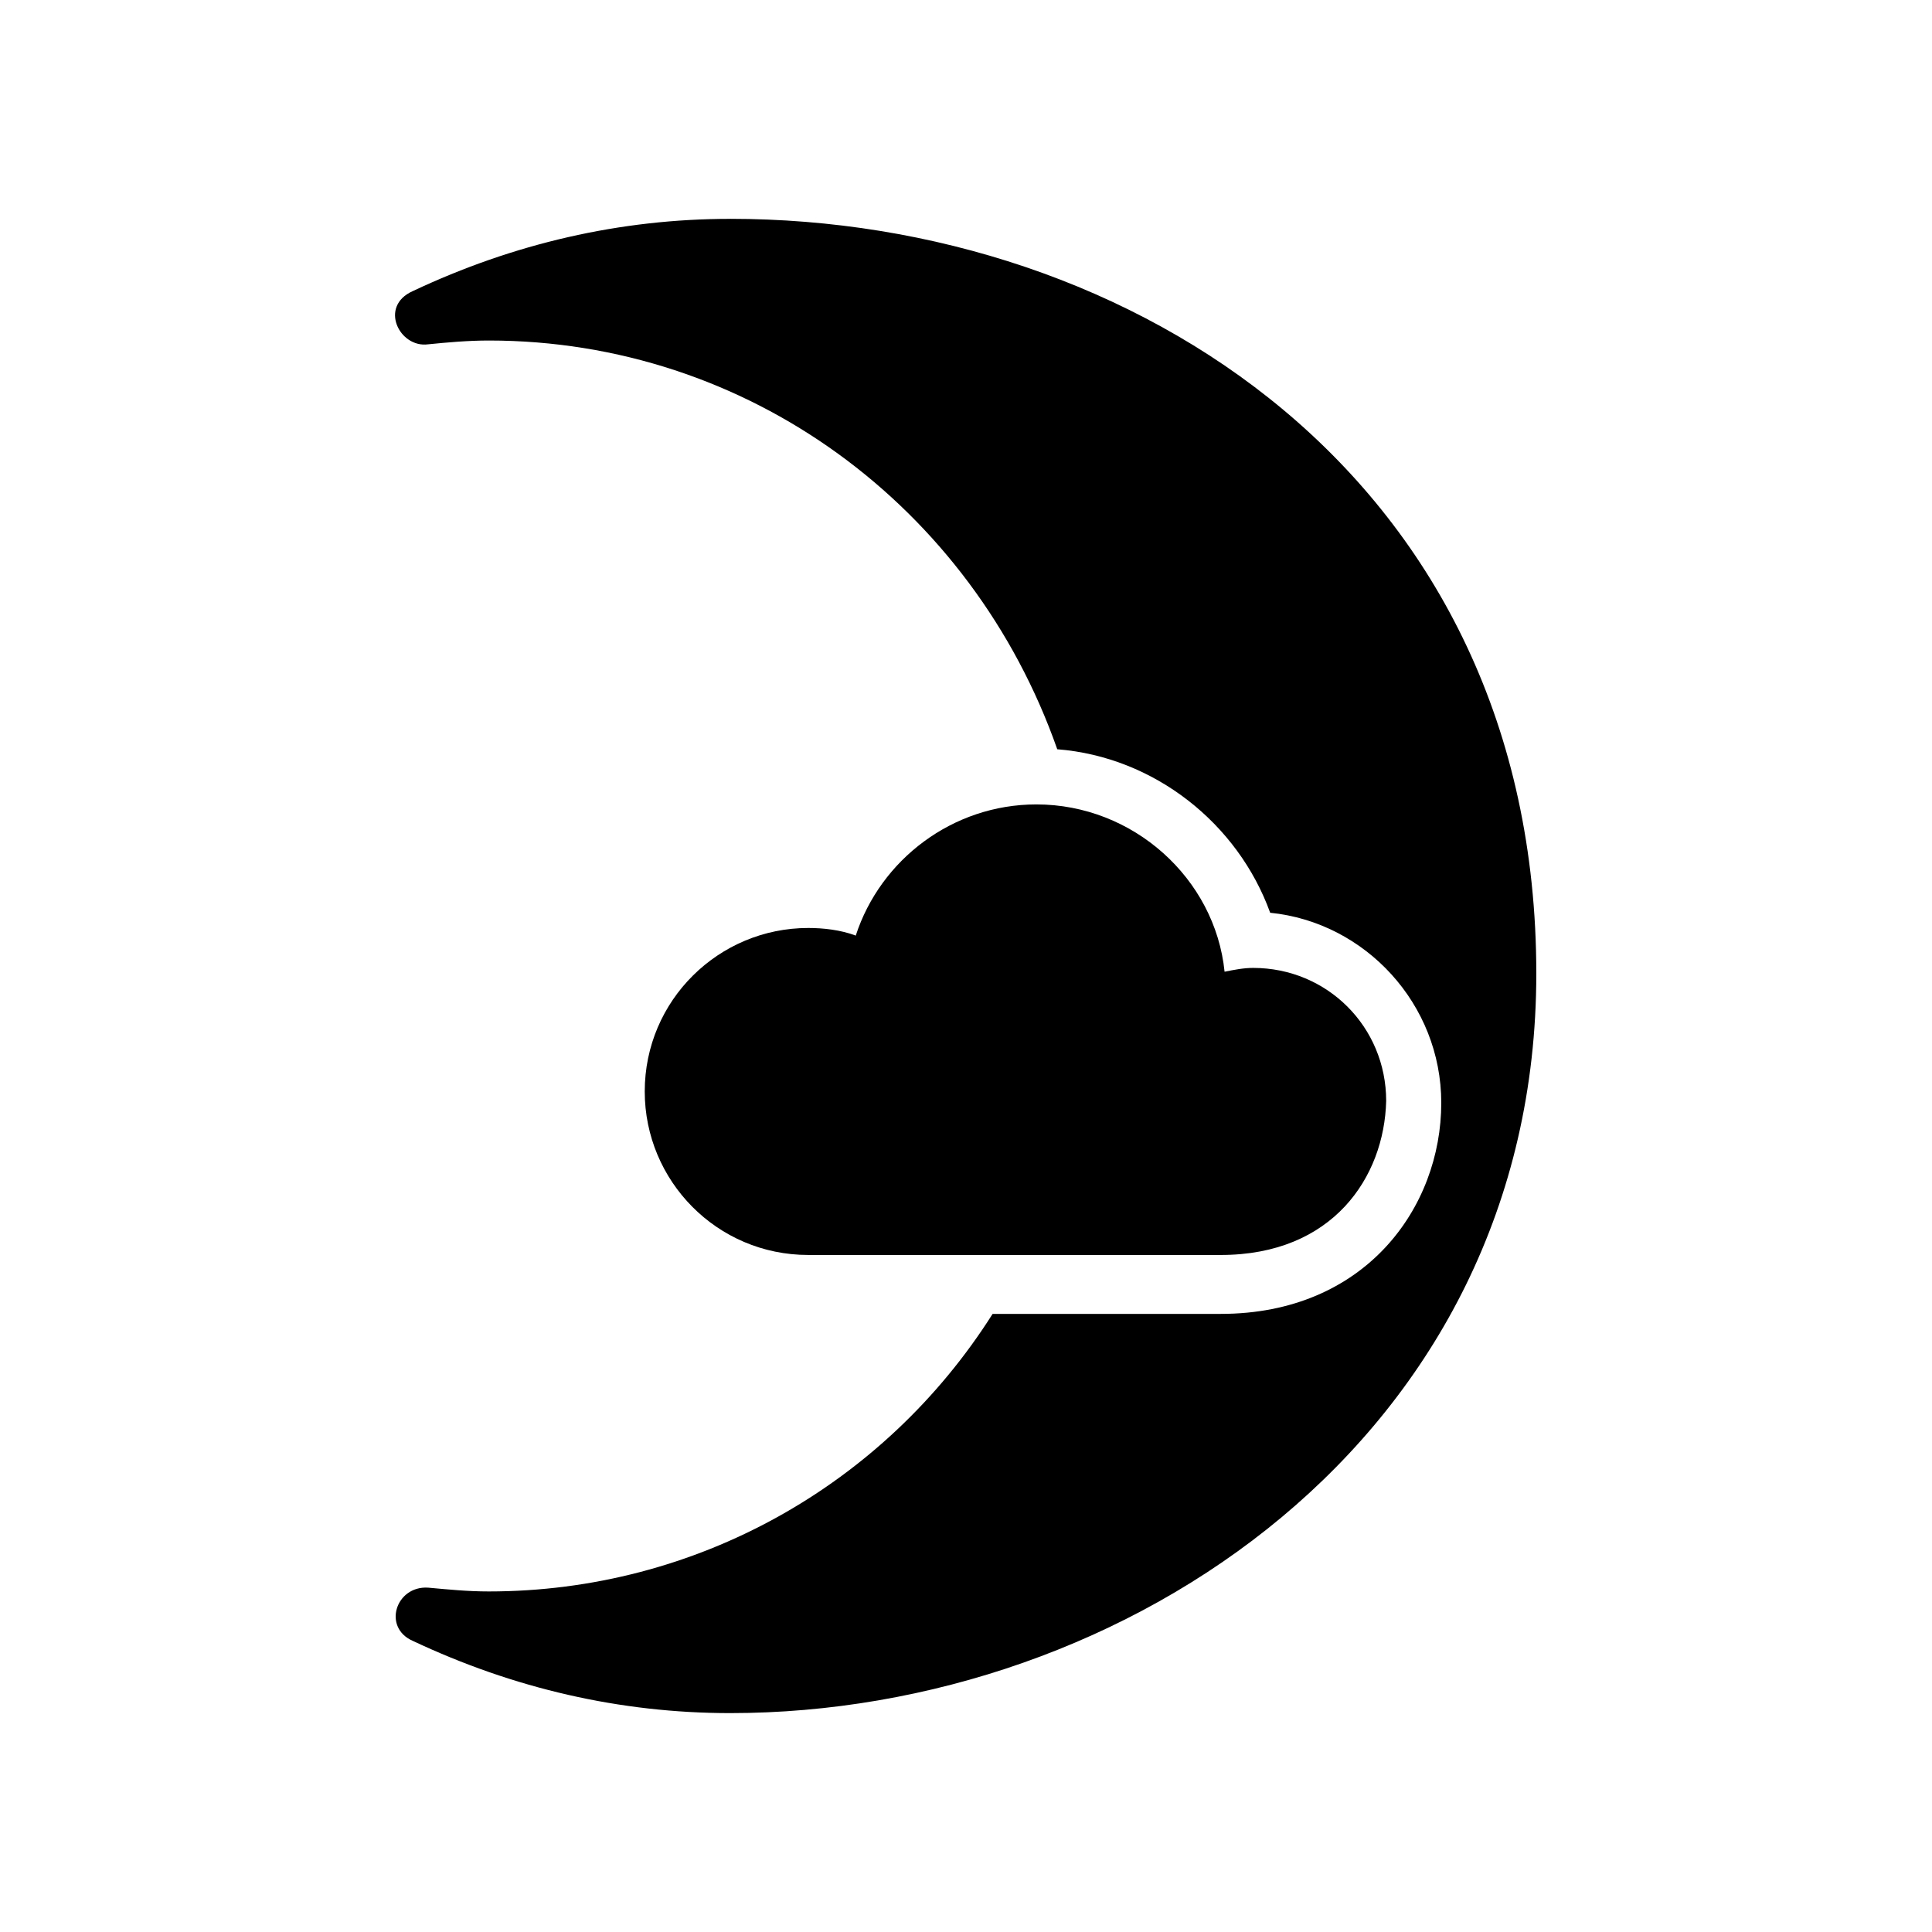
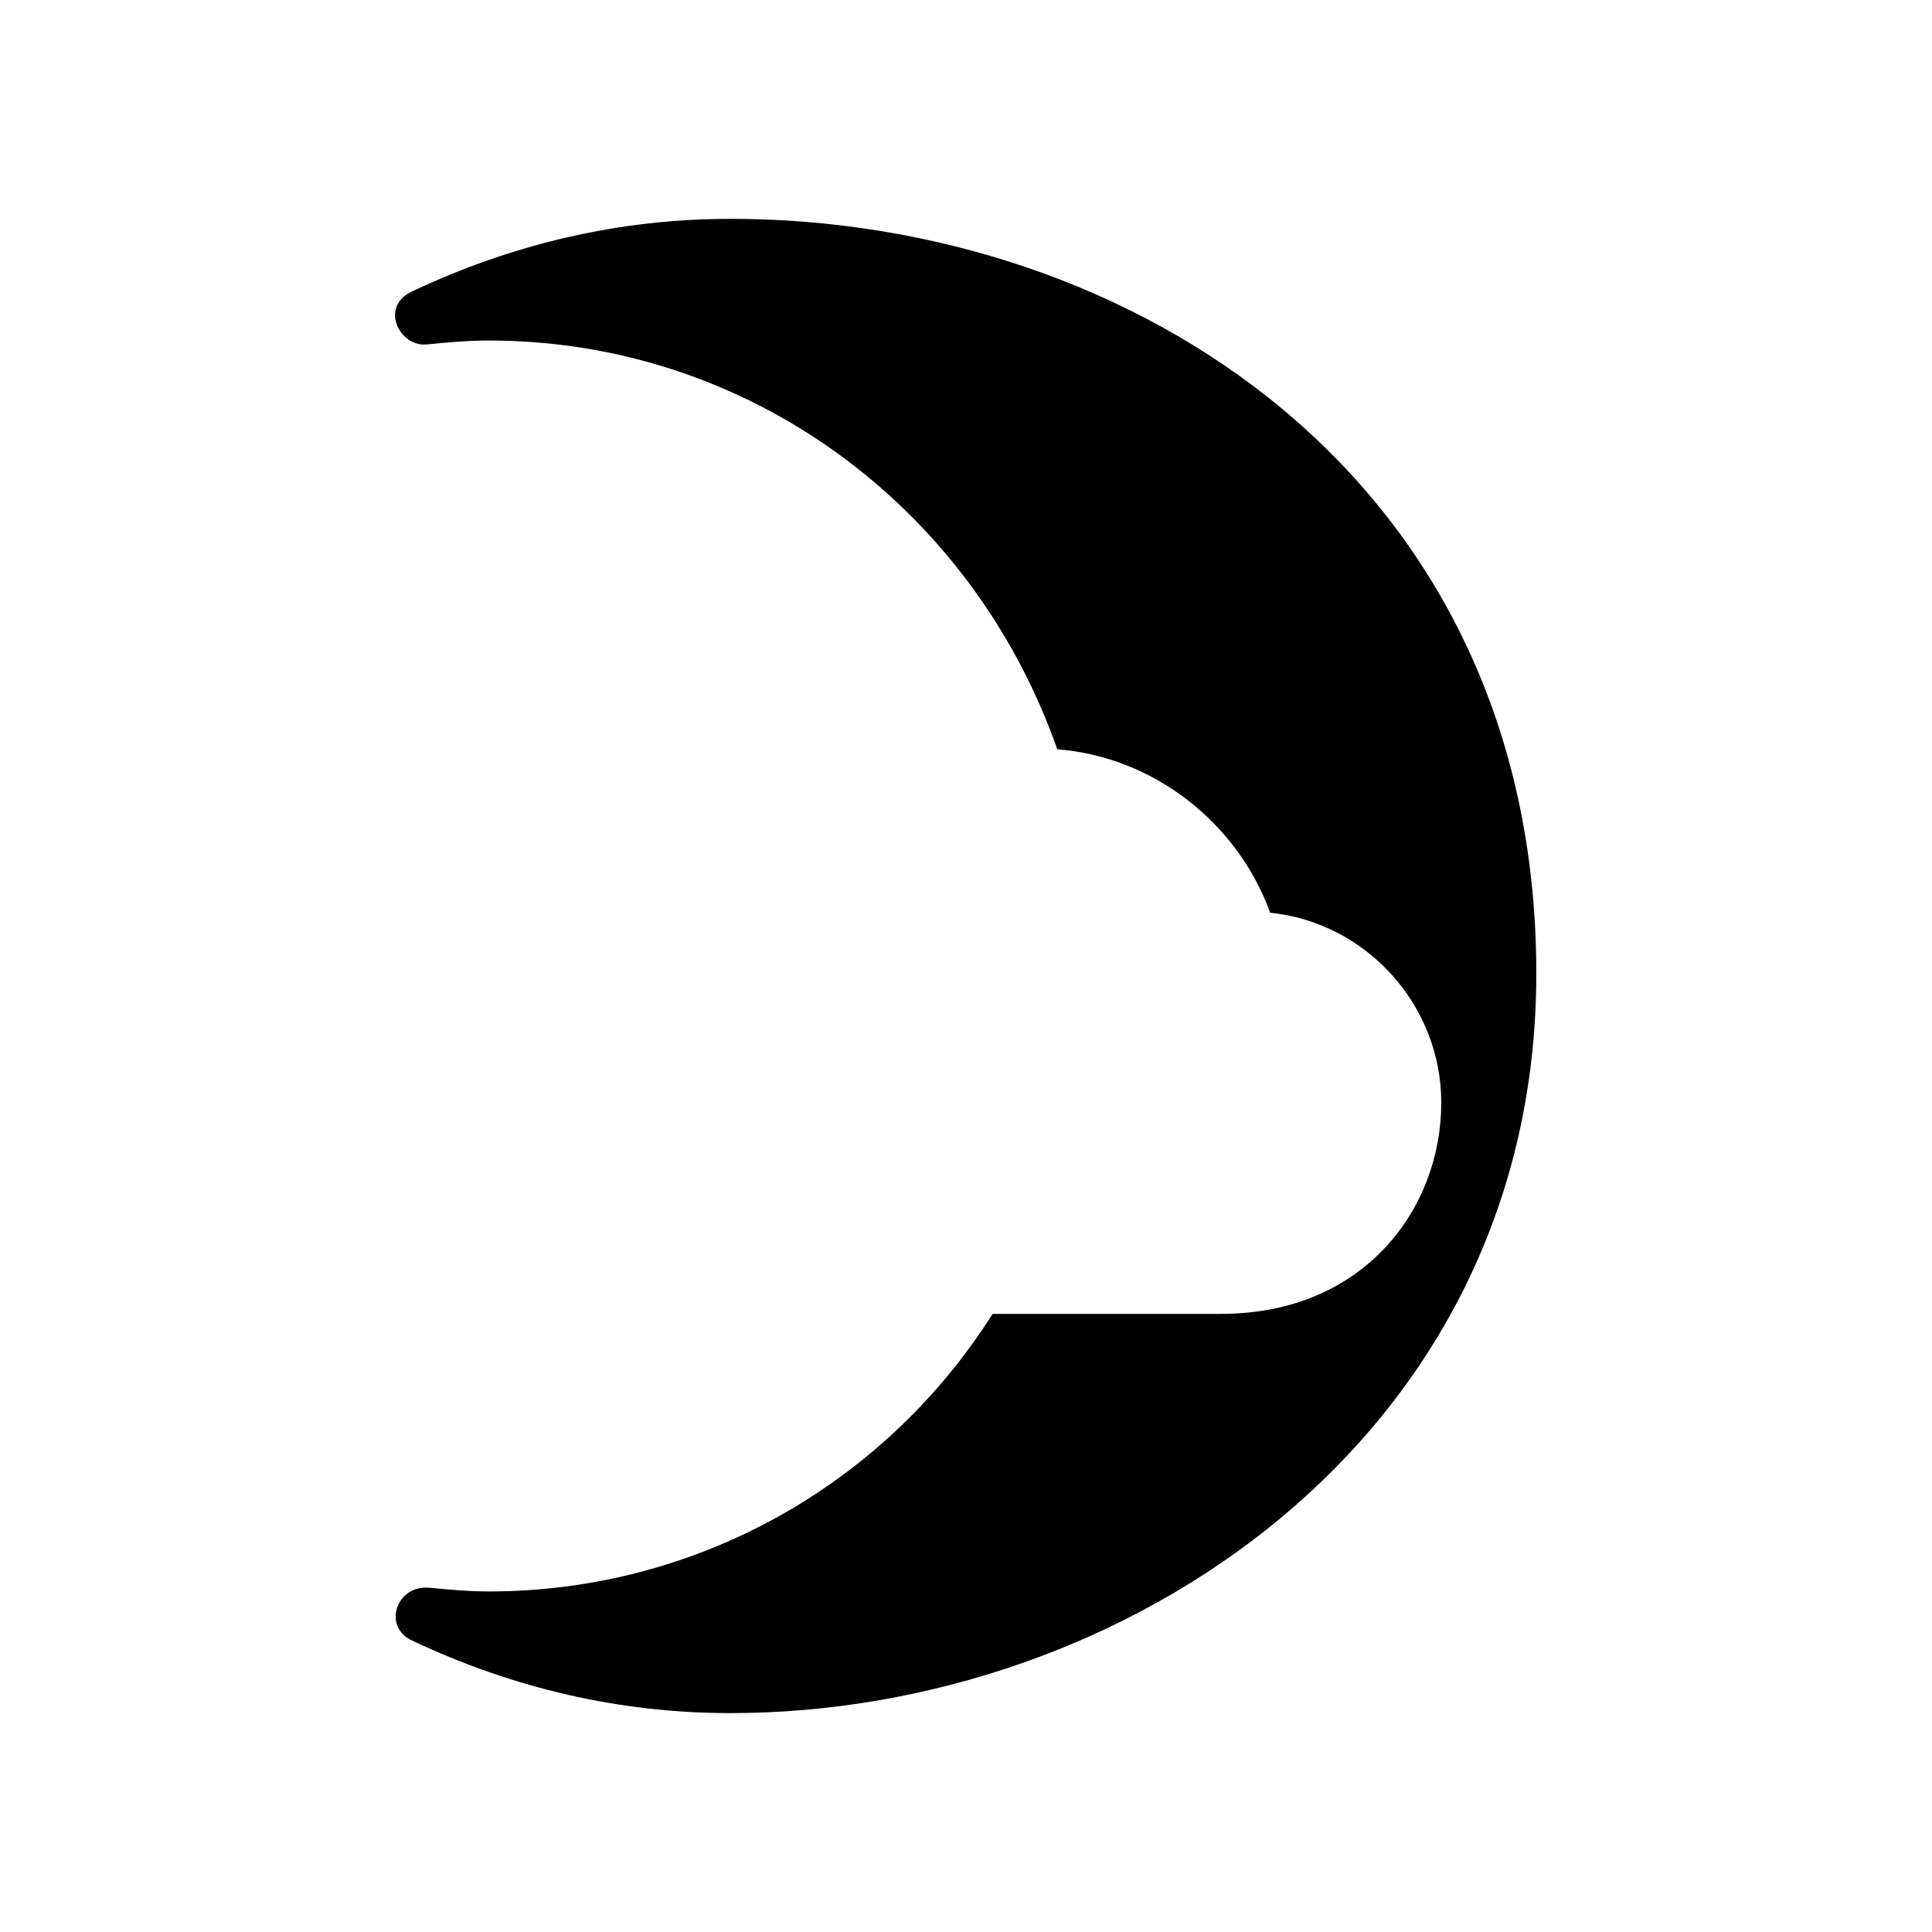
<svg xmlns="http://www.w3.org/2000/svg" fill="#000000" width="800px" height="800px" version="1.1" viewBox="144 144 512 512">
  <g>
-     <path d="m467.51 476.58h-109.32c-24.184 0-43.328-19.648-43.328-43.328 0-24.184 19.648-43.328 43.328-43.328 4.031 0 8.566 0.504 12.594 2.016 6.551-20.152 25.695-34.762 47.863-34.762 25.695 0 47.359 19.648 49.879 44.336 2.519-0.504 5.039-1.008 7.559-1.008 19.648 0 35.266 15.617 35.266 35.266-0.508 20.152-14.109 40.809-43.836 40.809z" />
    <path d="m337.53 202c-29.223 0-57.434 6.551-84.137 19.145-9.07 4.031-3.527 15.113 4.031 14.105 5.039-0.504 10.578-1.008 16.121-1.008 68.52 0 127.97 43.832 150.64 108.32 25.695 2.016 47.863 19.648 56.426 43.328 25.188 2.519 45.34 24.184 45.34 50.383 0 27.711-20.152 55.922-58.441 55.922h-60.457c-28.719 45.344-78.594 73.555-133.51 73.555-5.543 0-10.578-0.504-16.121-1.008-8.566-0.504-12.09 10.578-4.031 14.105 26.703 12.594 54.914 19.145 84.137 19.145 104.79 0.004 213.61-73.051 213.61-195.98 0-131.5-107.31-200.02-213.61-200.02z" />
  </g>
</svg>